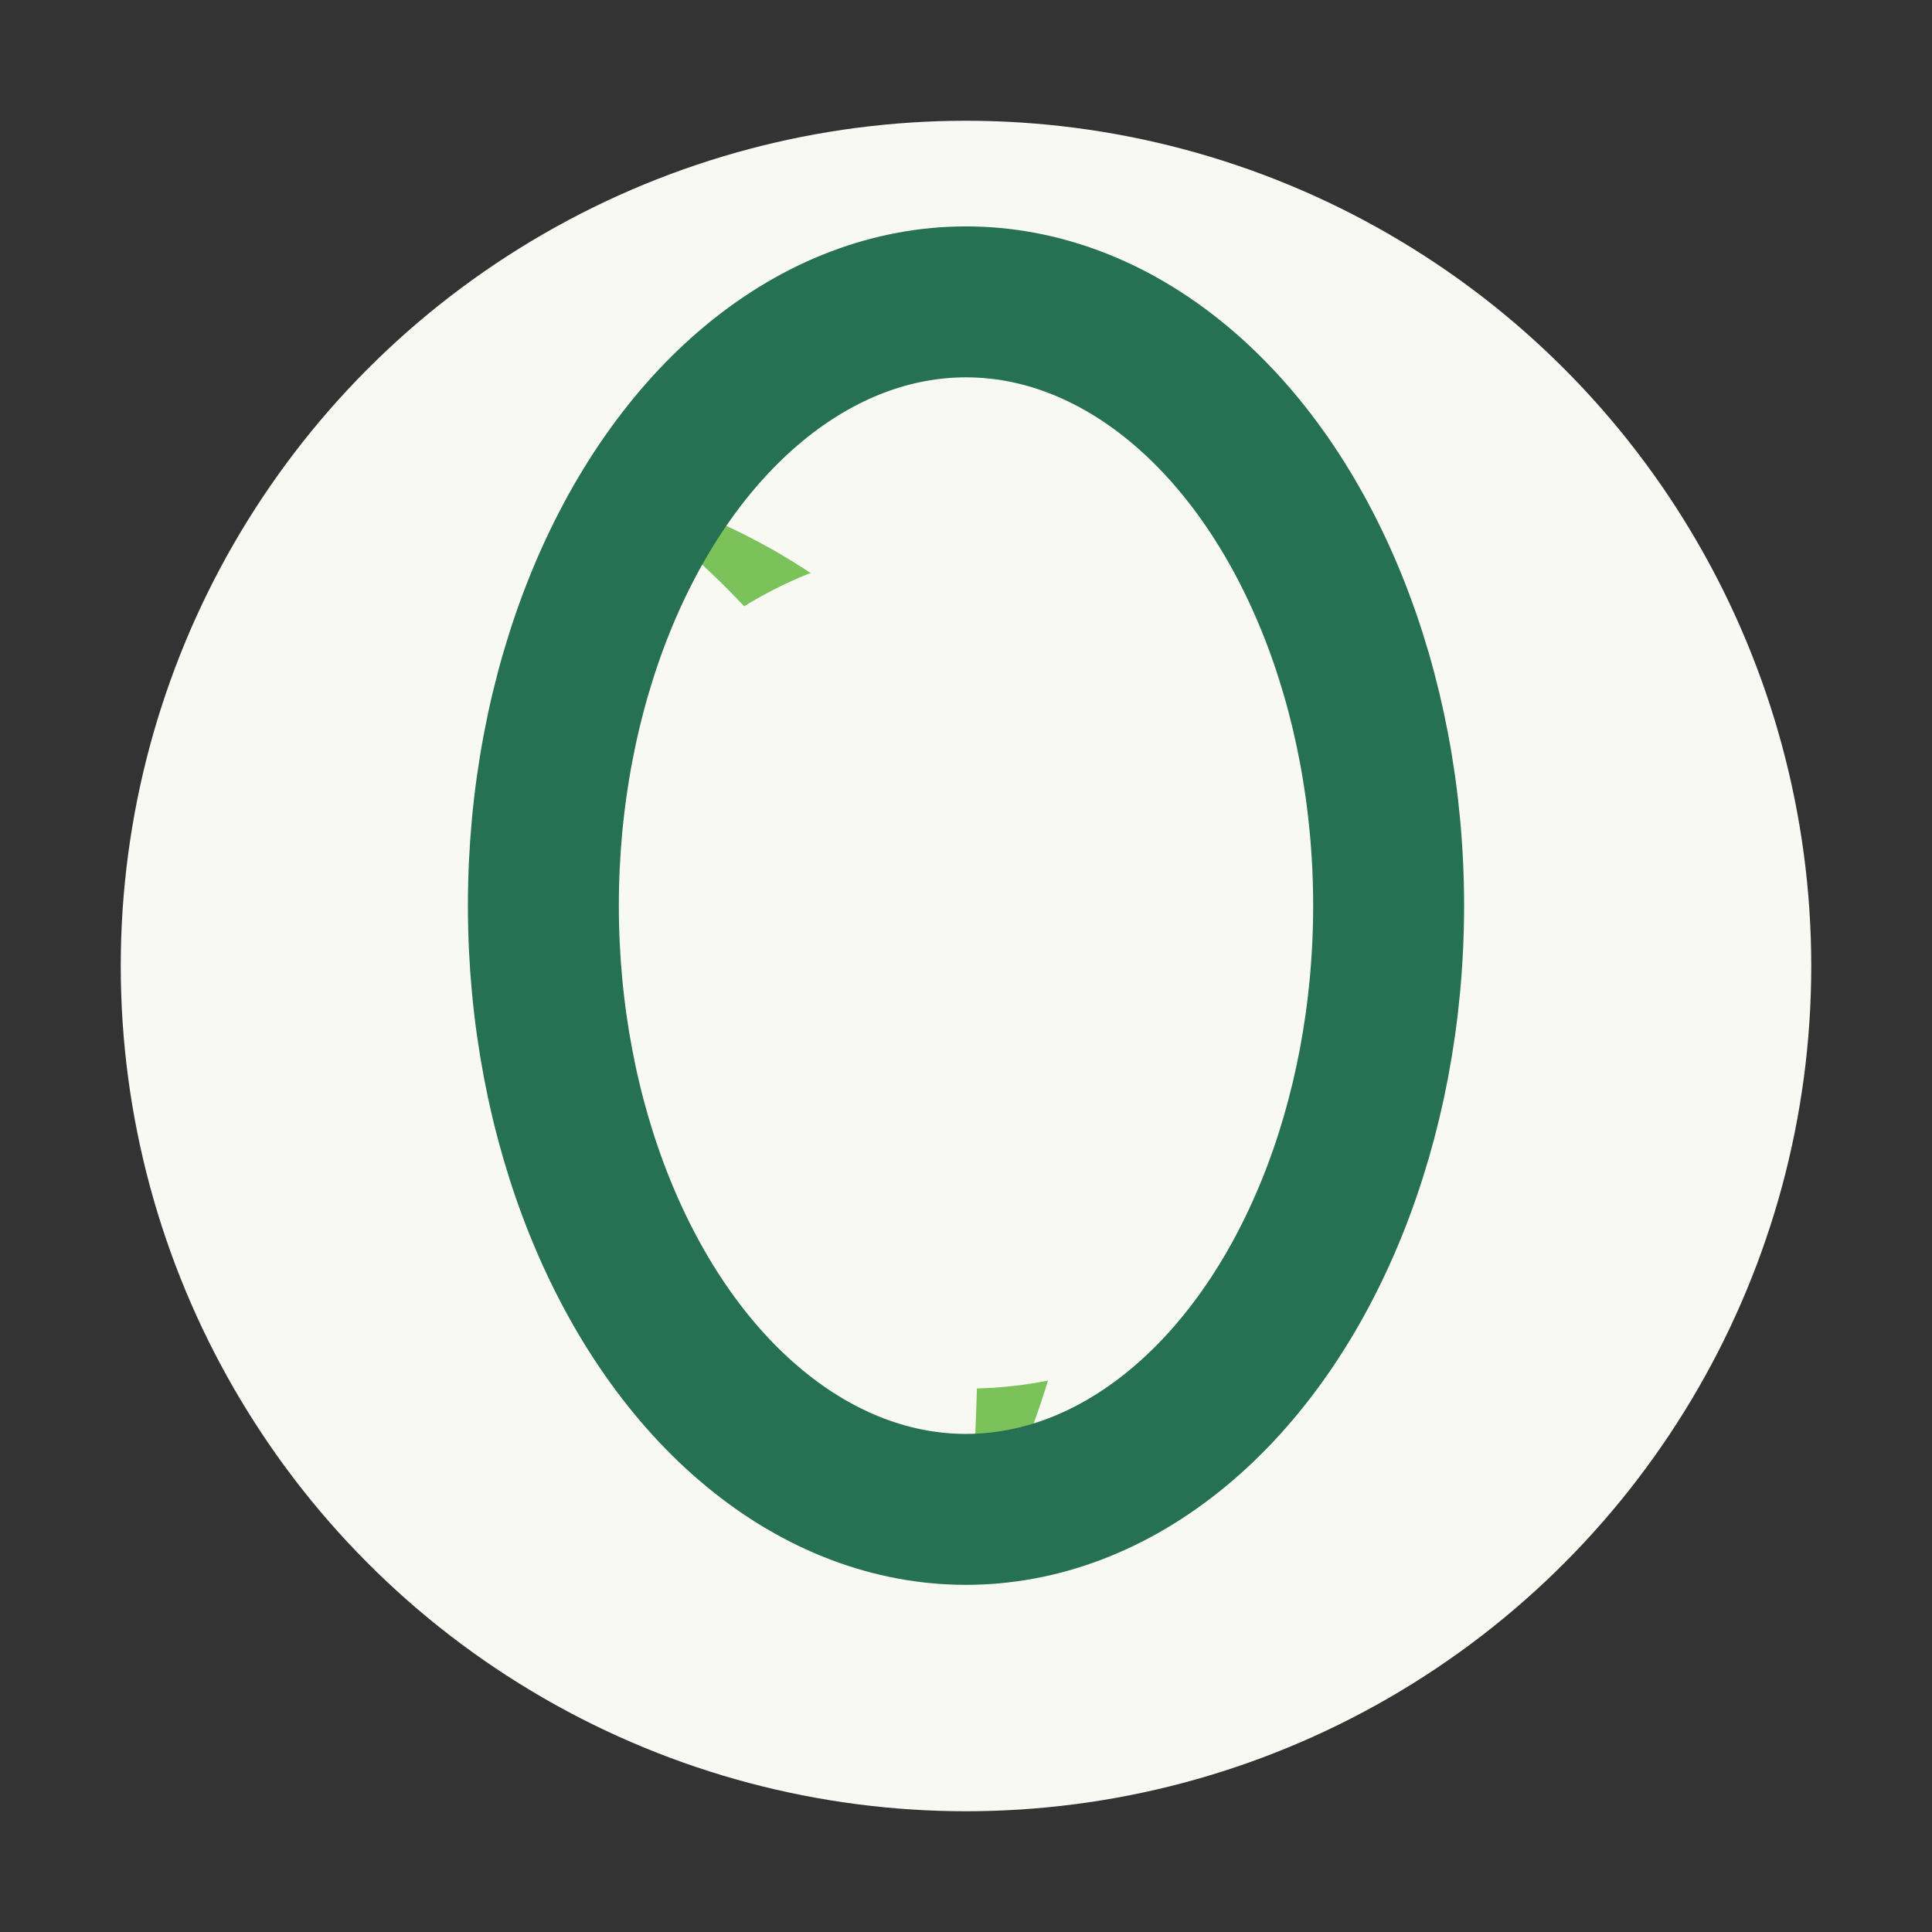
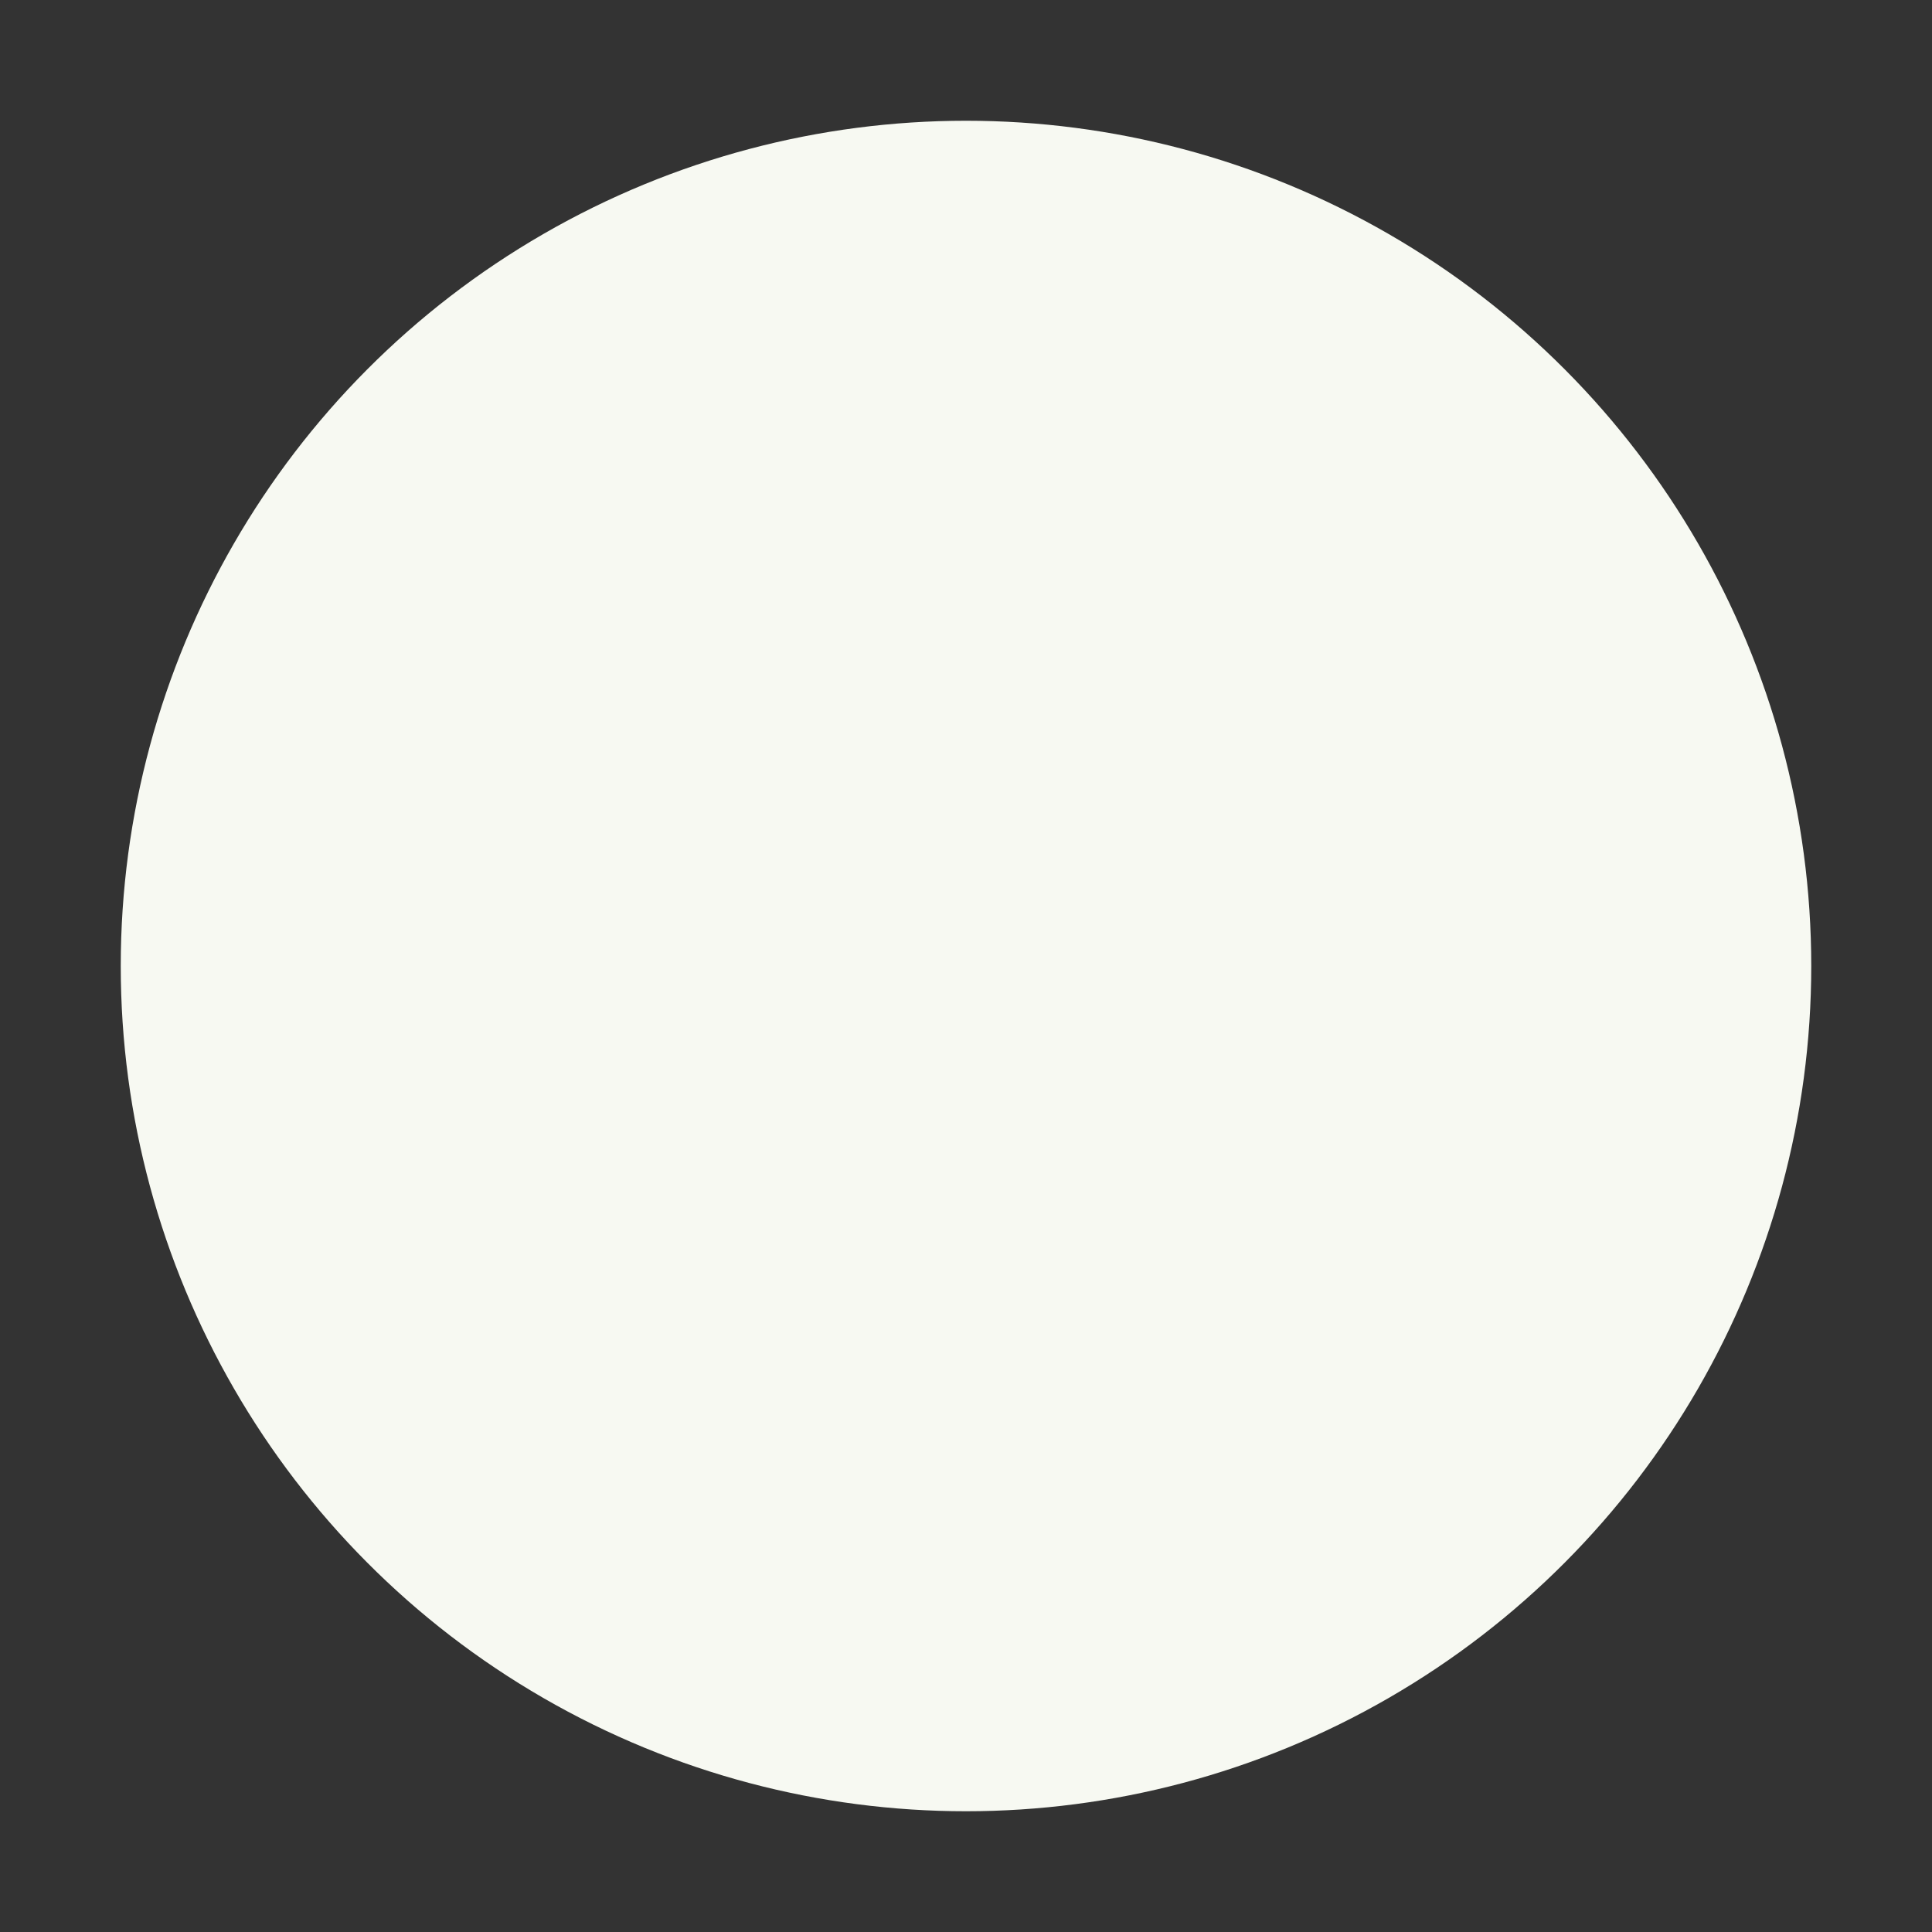
<svg xmlns="http://www.w3.org/2000/svg" viewBox="0 0 32 32" width="32" height="32">
  <rect x="0" y="0" width="32" height="32" fill="#333333" stroke="none" />
  <ellipse cx="16" cy="16" rx="14" ry="14" fill="#F7F9F2" />
-   <path d="M16 26c4-7 2-16-6-18 4 3 7 7 6 18z" fill="#7AC259" />
-   <circle cx="16" cy="16" r="7" fill="#F7F9F2" />
-   <ellipse cx="16" cy="15" rx="7" ry="10" fill="none" stroke="#267054" stroke-width="2.5" />
</svg>